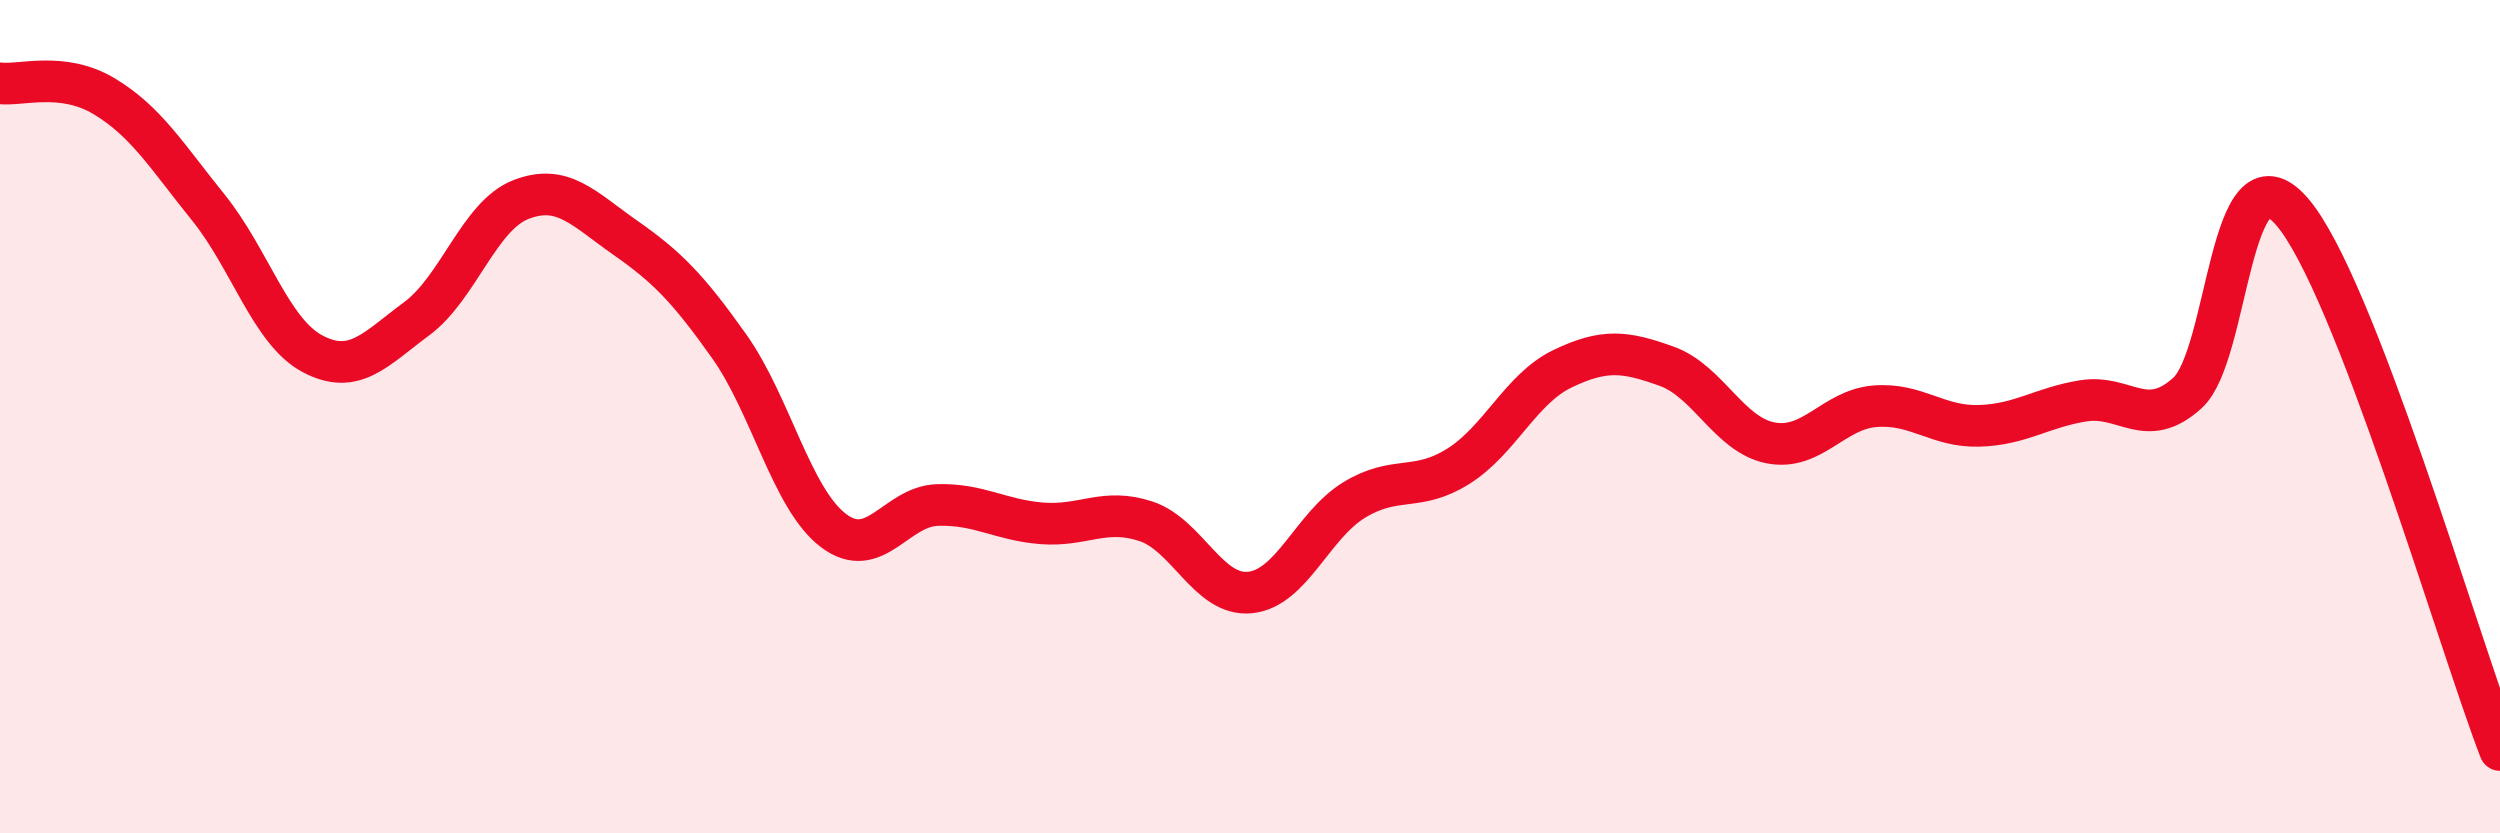
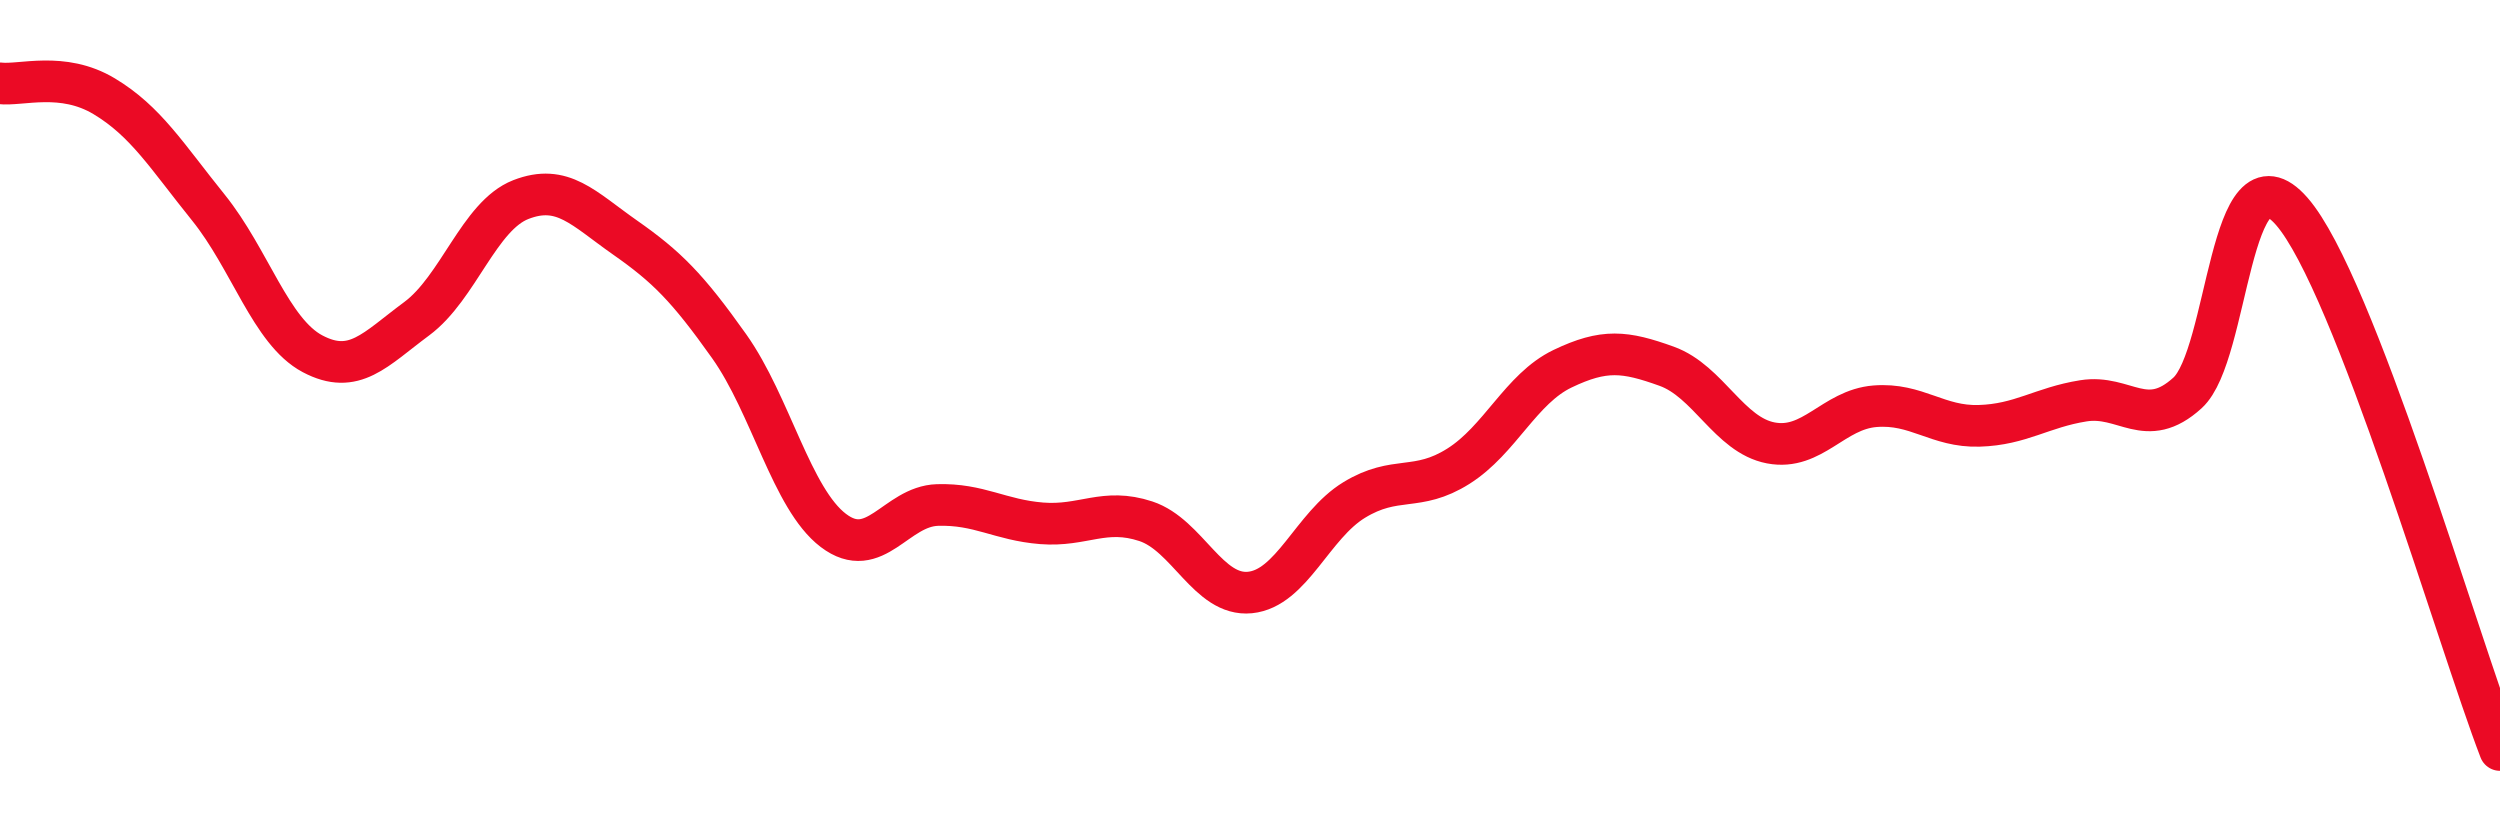
<svg xmlns="http://www.w3.org/2000/svg" width="60" height="20" viewBox="0 0 60 20">
-   <path d="M 0,2 C 0.5,2.06 1.5,1.71 2.5,2.31 C 3.5,2.91 4,3.74 5,4.98 C 6,6.22 6.5,7.96 7.5,8.49 C 8.5,9.02 9,8.39 10,7.65 C 11,6.91 11.5,5.18 12.5,4.79 C 13.5,4.4 14,5 15,5.7 C 16,6.4 16.5,6.9 17.5,8.31 C 18.5,9.72 19,11.97 20,12.73 C 21,13.49 21.5,12.15 22.5,12.12 C 23.5,12.09 24,12.48 25,12.56 C 26,12.64 26.5,12.18 27.5,12.51 C 28.5,12.84 29,14.32 30,14.22 C 31,14.12 31.5,12.61 32.5,12 C 33.5,11.39 34,11.82 35,11.19 C 36,10.56 36.5,9.33 37.5,8.85 C 38.5,8.37 39,8.43 40,8.79 C 41,9.15 41.5,10.44 42.5,10.63 C 43.5,10.82 44,9.83 45,9.75 C 46,9.67 46.5,10.25 47.5,10.22 C 48.5,10.19 49,9.78 50,9.62 C 51,9.46 51.5,10.34 52.5,9.43 C 53.5,8.52 53.5,3.36 55,5.07 C 56.5,6.78 59,15.41 60,18L60 20L0 20Z" fill="#EB0A25" opacity="0.1" stroke-linecap="round" stroke-linejoin="round" />
  <path d="M 0,2 C 0.5,2.06 1.5,1.71 2.5,2.31 C 3.5,2.91 4,3.74 5,4.98 C 6,6.22 6.5,7.96 7.5,8.49 C 8.5,9.02 9,8.39 10,7.65 C 11,6.91 11.5,5.18 12.5,4.79 C 13.5,4.4 14,5 15,5.7 C 16,6.4 16.5,6.9 17.5,8.31 C 18.5,9.72 19,11.97 20,12.73 C 21,13.49 21.5,12.15 22.5,12.12 C 23.5,12.09 24,12.48 25,12.56 C 26,12.64 26.5,12.18 27.5,12.51 C 28.5,12.84 29,14.32 30,14.22 C 31,14.12 31.5,12.61 32.5,12 C 33.5,11.39 34,11.82 35,11.19 C 36,10.56 36.5,9.33 37.5,8.85 C 38.5,8.37 39,8.43 40,8.79 C 41,9.15 41.5,10.44 42.5,10.63 C 43.5,10.82 44,9.83 45,9.75 C 46,9.67 46.5,10.25 47.5,10.22 C 48.5,10.19 49,9.78 50,9.62 C 51,9.46 51.5,10.34 52.5,9.43 C 53.5,8.52 53.5,3.36 55,5.07 C 56.5,6.78 59,15.41 60,18" stroke="#EB0A25" stroke-width="1" fill="none" stroke-linecap="round" stroke-linejoin="round" />
</svg>